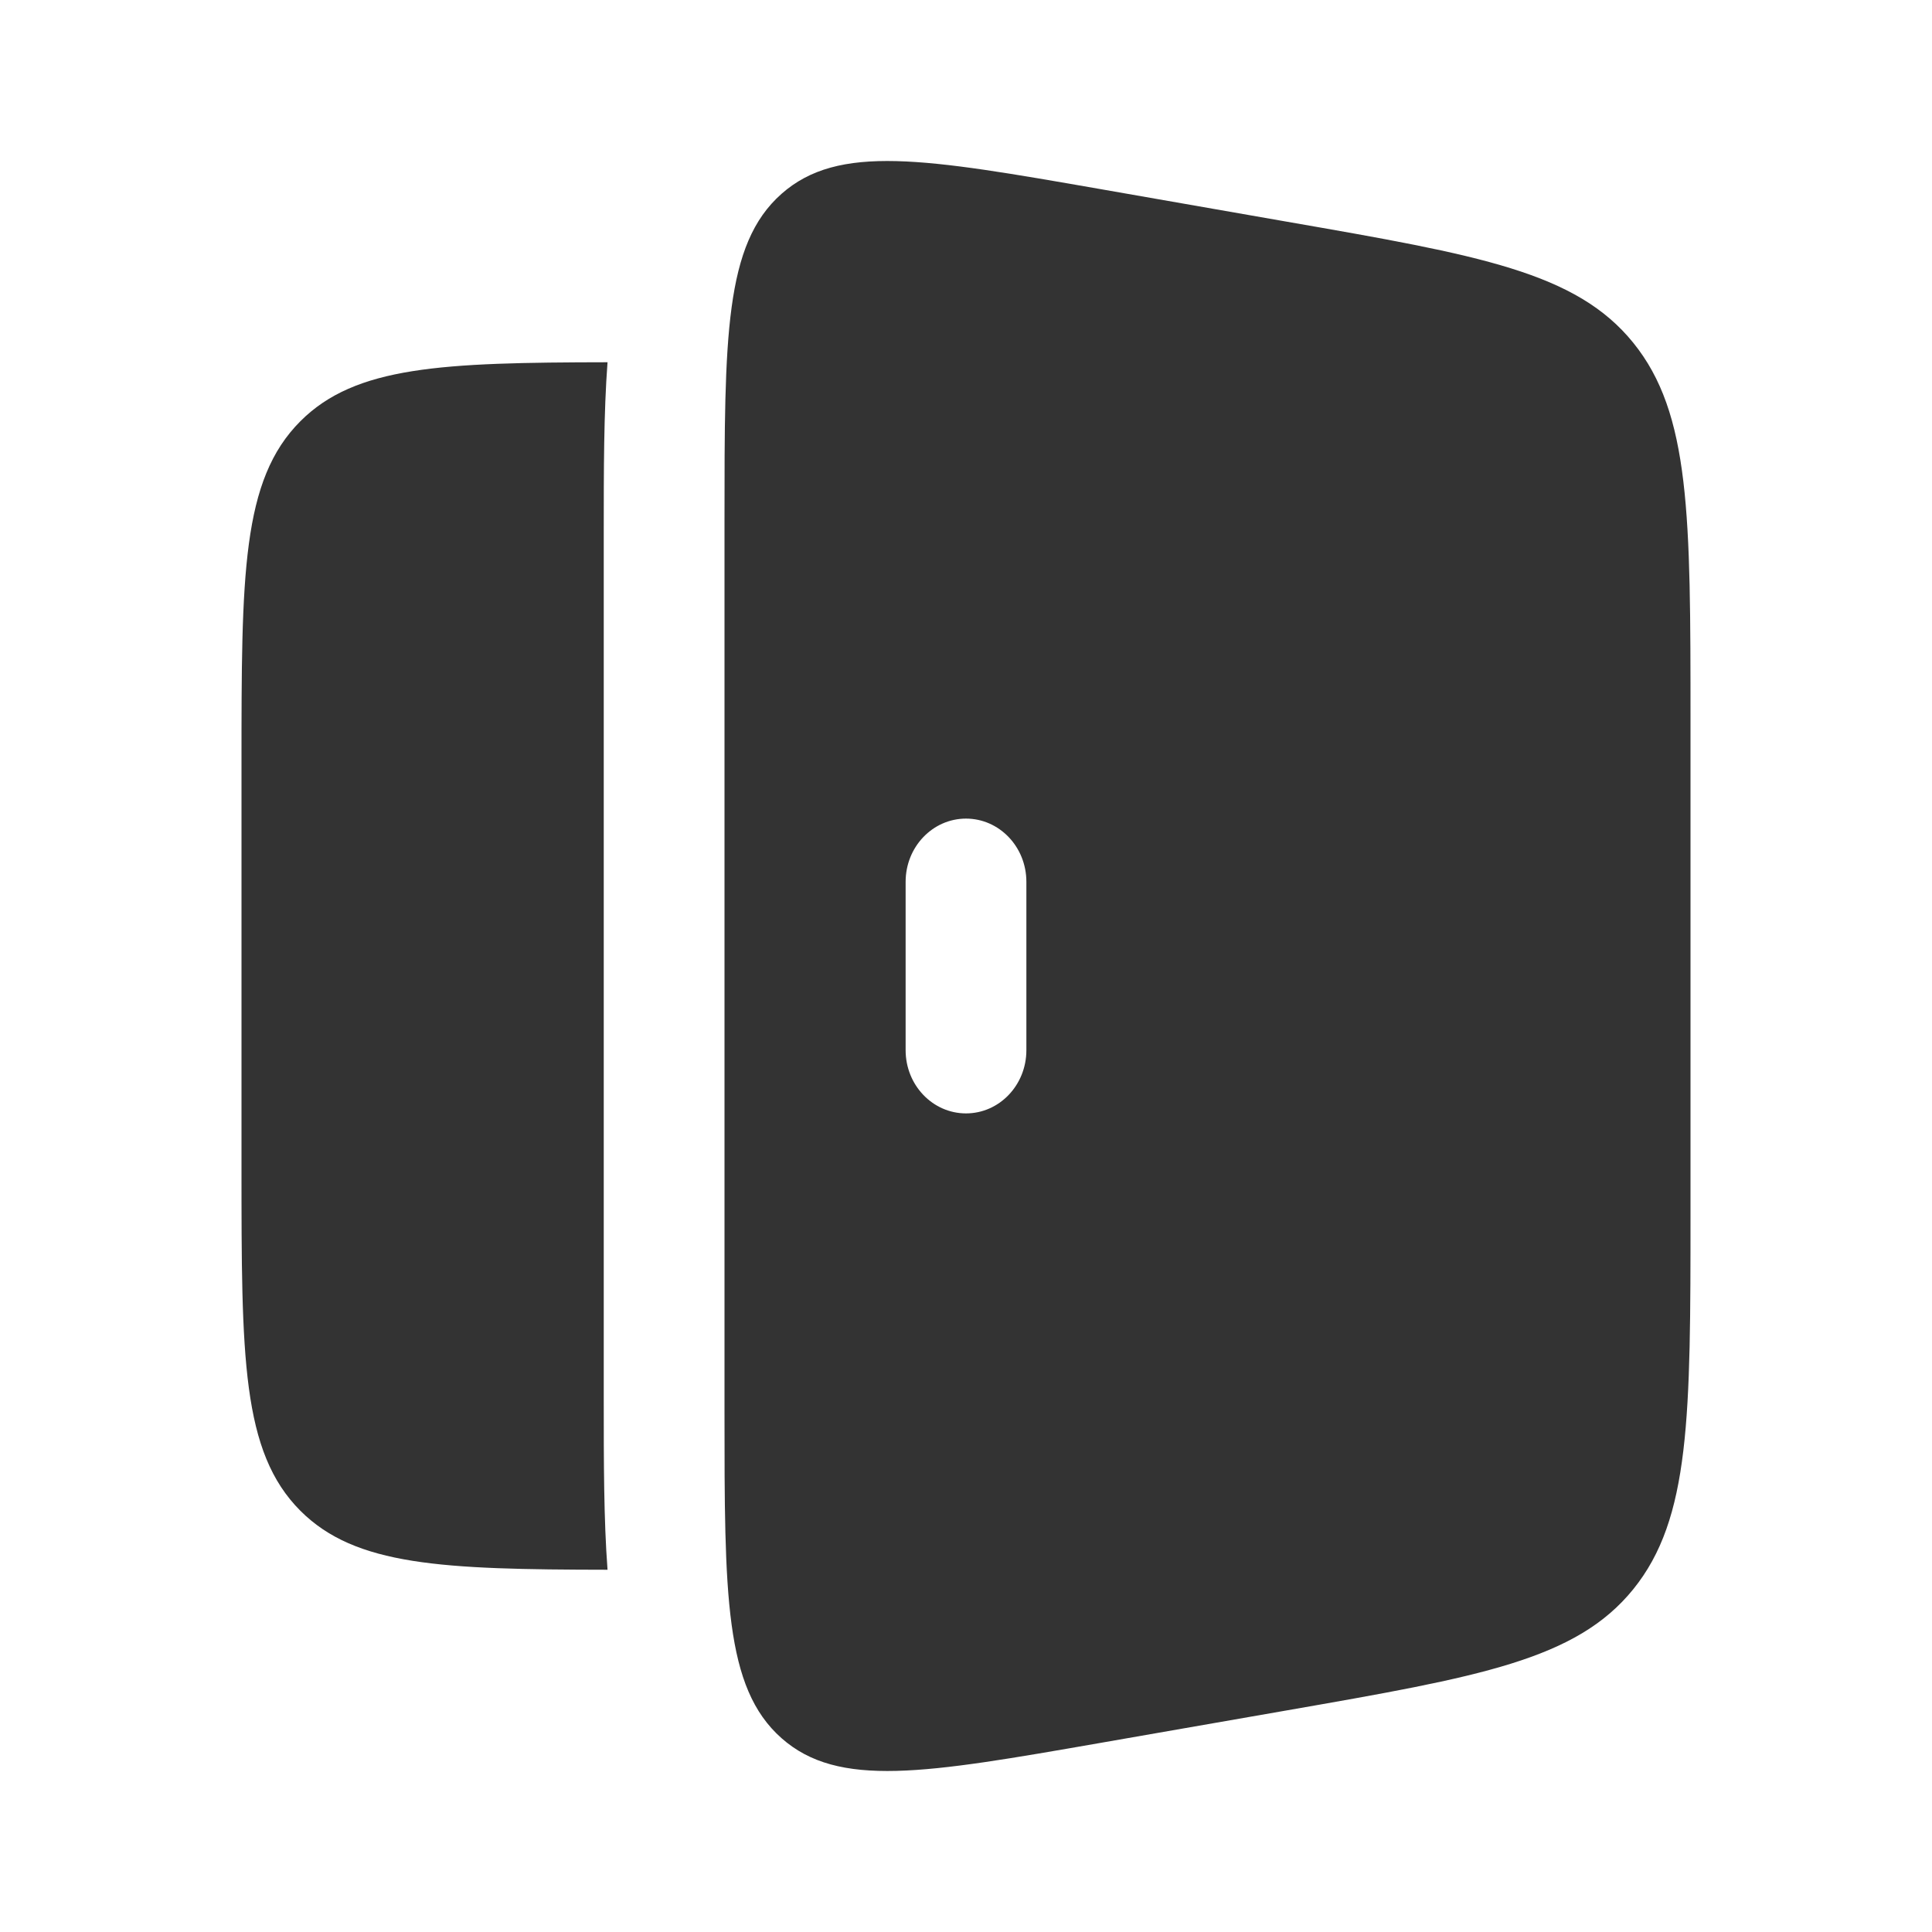
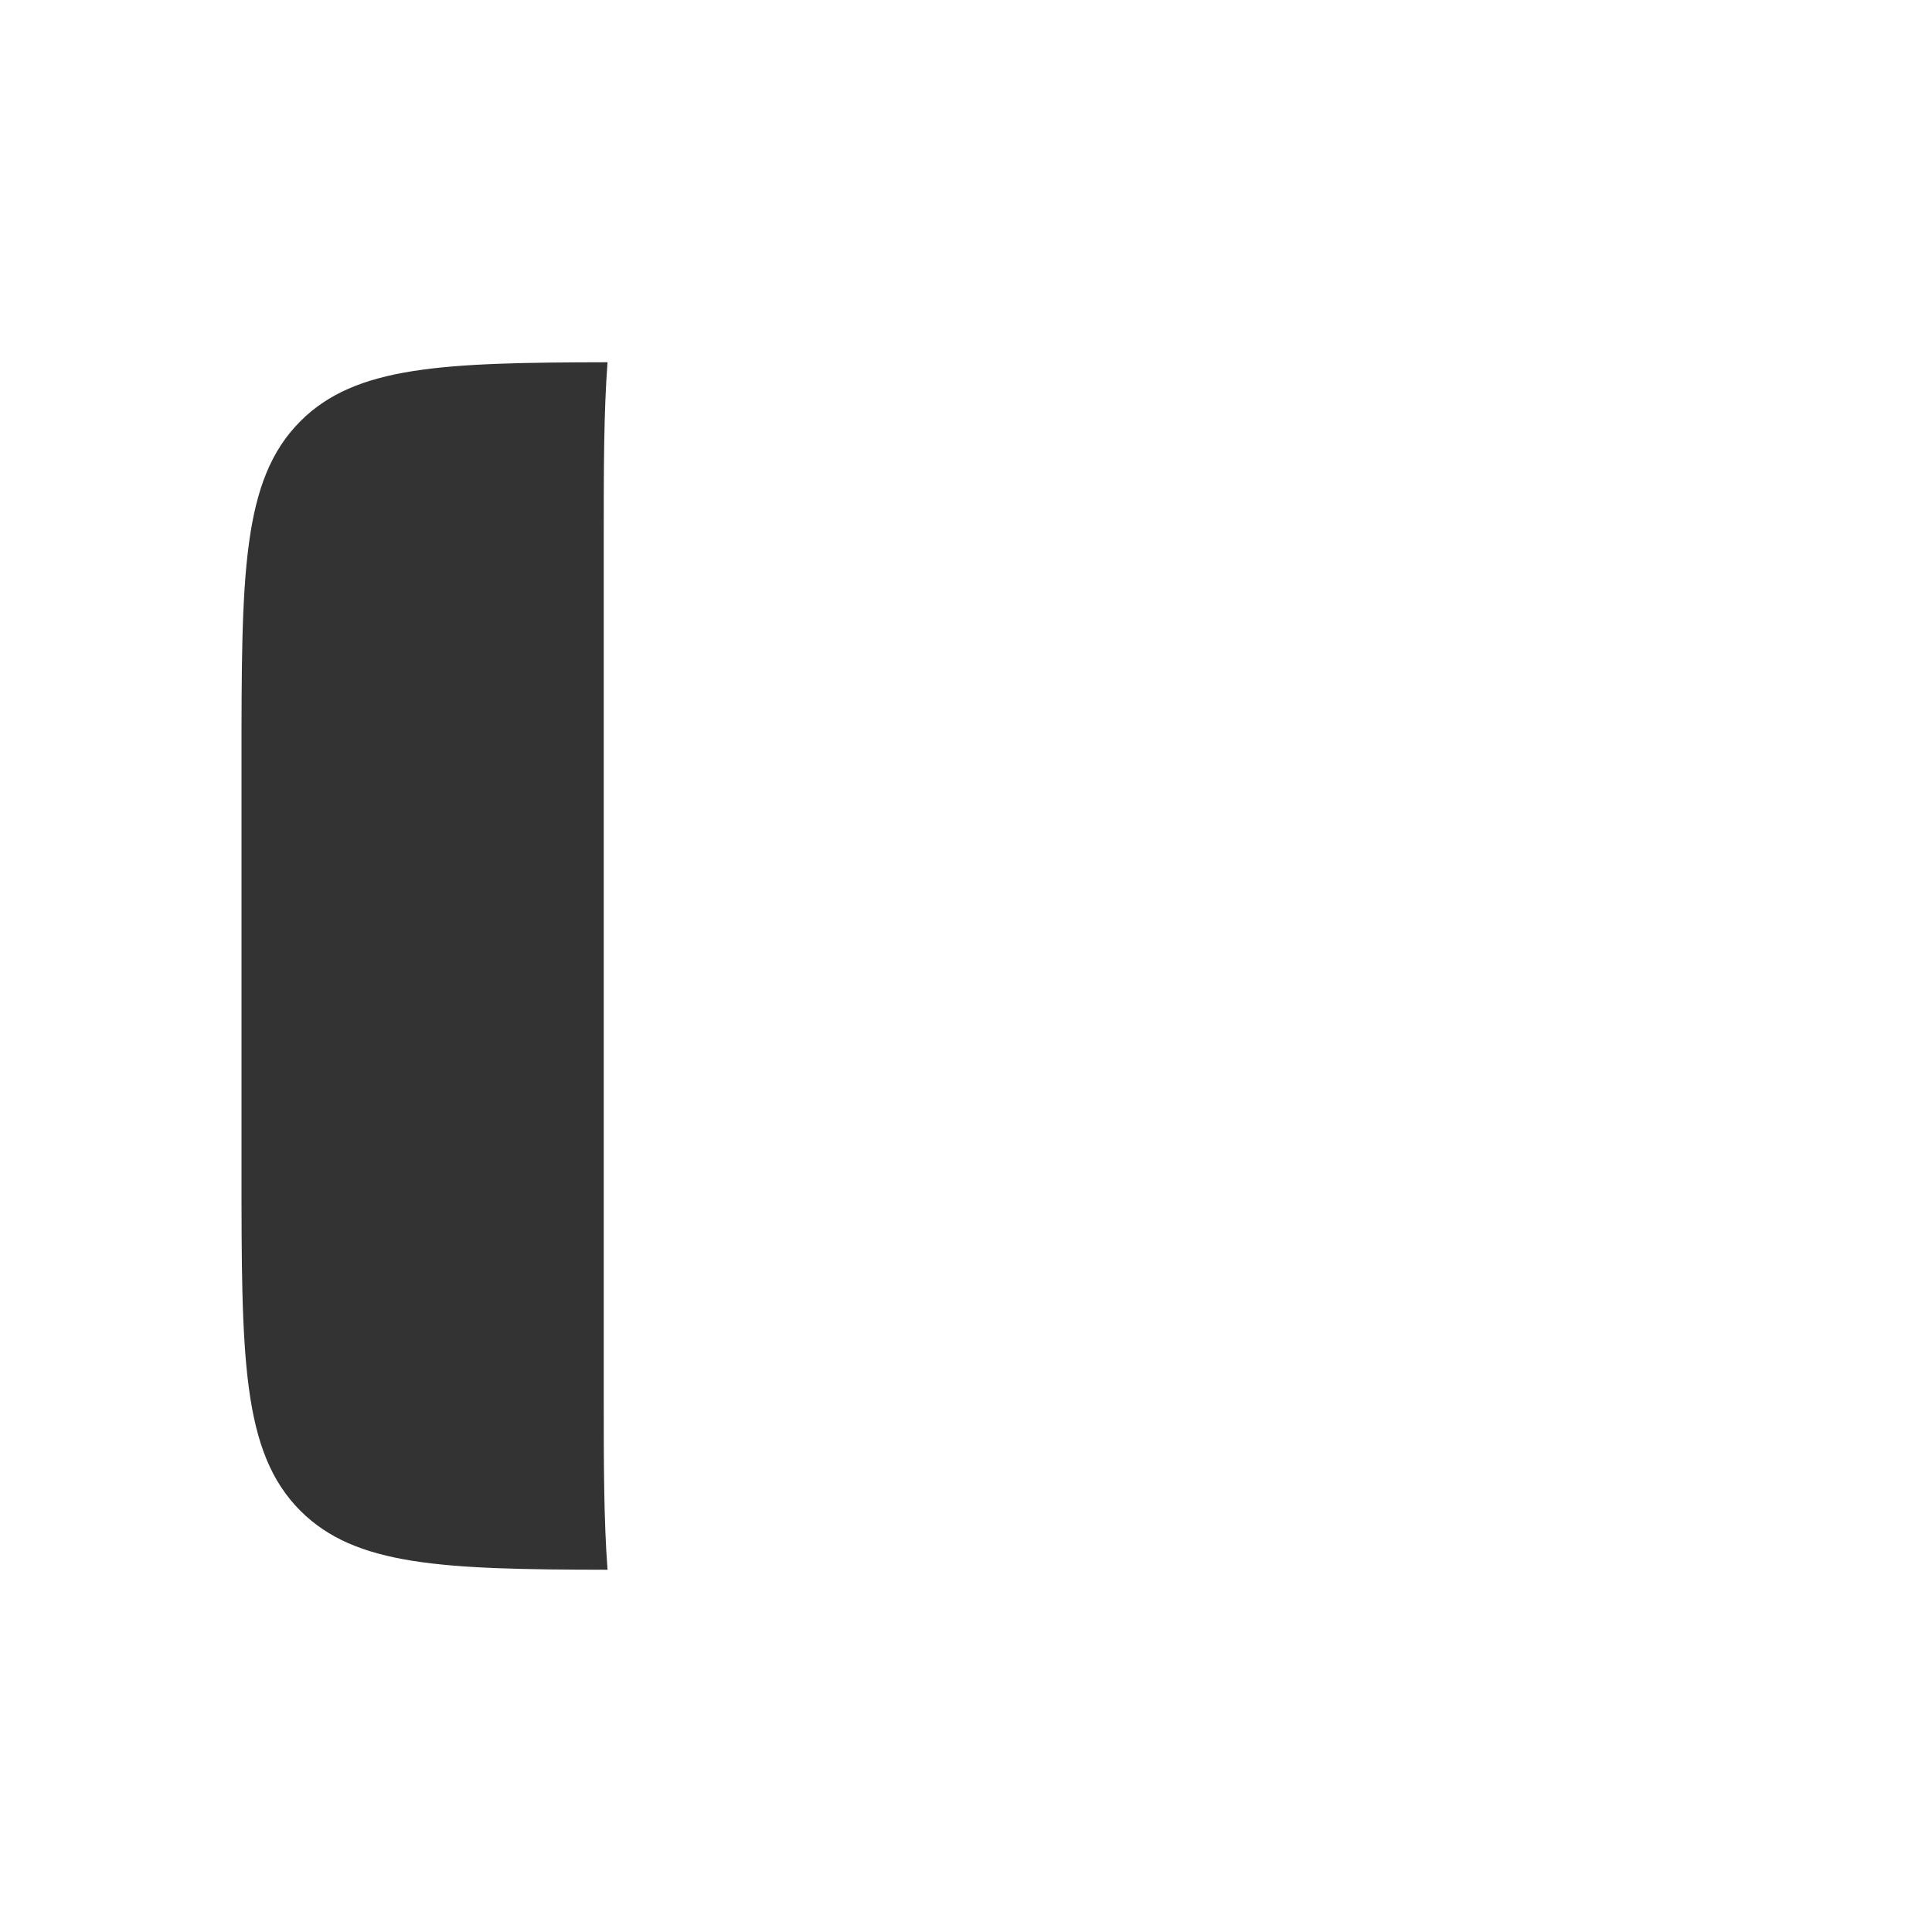
<svg xmlns="http://www.w3.org/2000/svg" width="24" height="24" viewBox="0 0 24 24" fill="none">
-   <path fill-rule="evenodd" clip-rule="evenodd" d="M9.707 2.409C9 3.036 9 4.183 9 6.476V17.524C9 19.817 9 20.964 9.707 21.591C10.415 22.218 11.495 22.03 13.658 21.653L15.986 21.247C18.381 20.829 19.578 20.62 20.289 19.742C21 18.863 21 17.593 21 15.053V8.947C21 6.407 21 5.137 20.289 4.258C19.578 3.38 18.381 3.171 15.986 2.754L13.658 2.347C11.495 1.97 10.415 1.782 9.707 2.409ZM12 10.169C12.414 10.169 12.75 10.52 12.75 10.954V13.046C12.75 13.48 12.414 13.831 12 13.831C11.586 13.831 11.25 13.48 11.25 13.046V10.954C11.25 10.52 11.586 10.169 12 10.169Z" fill="#333333" />
  <path d="M7.547 4.5C5.489 4.503 4.416 4.548 3.732 5.232C3 5.964 3 7.143 3 9.5V14.5C3 16.857 3 18.035 3.732 18.768C4.416 19.451 5.489 19.497 7.547 19.5C7.5 18.876 7.5 18.156 7.5 17.377V6.623C7.5 5.844 7.5 5.123 7.547 4.5Z" fill="#333333" />
</svg>